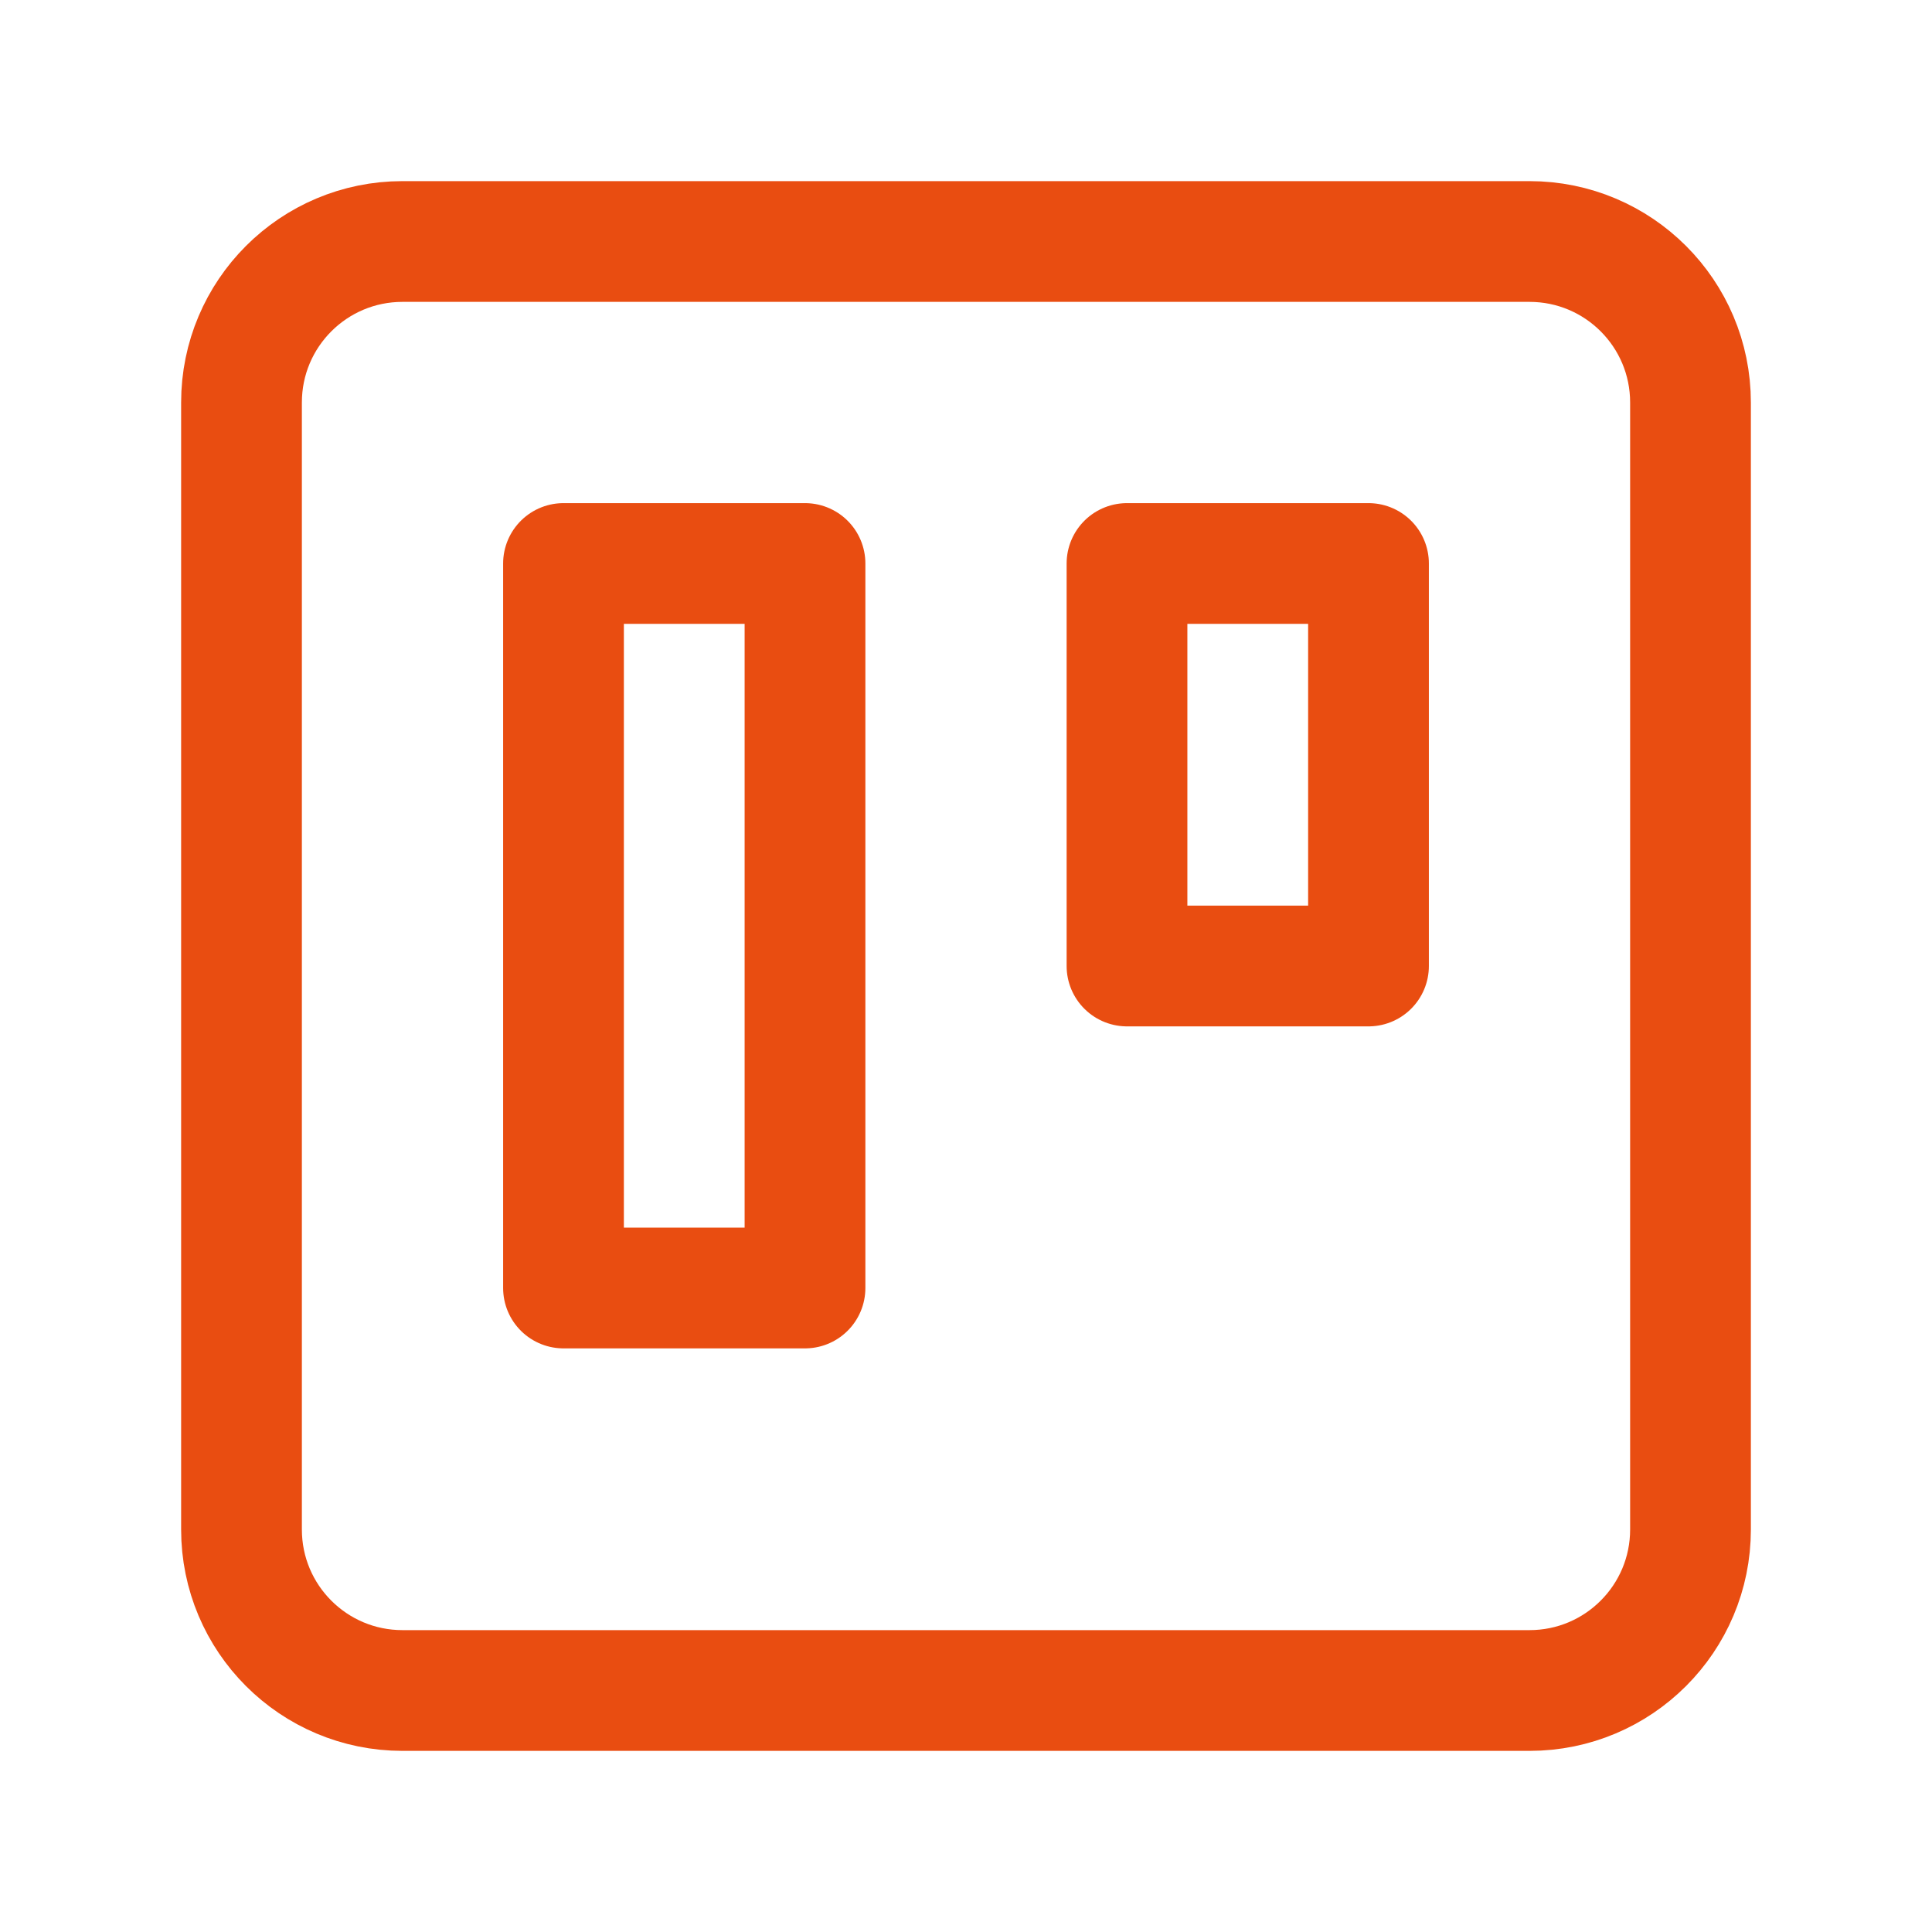
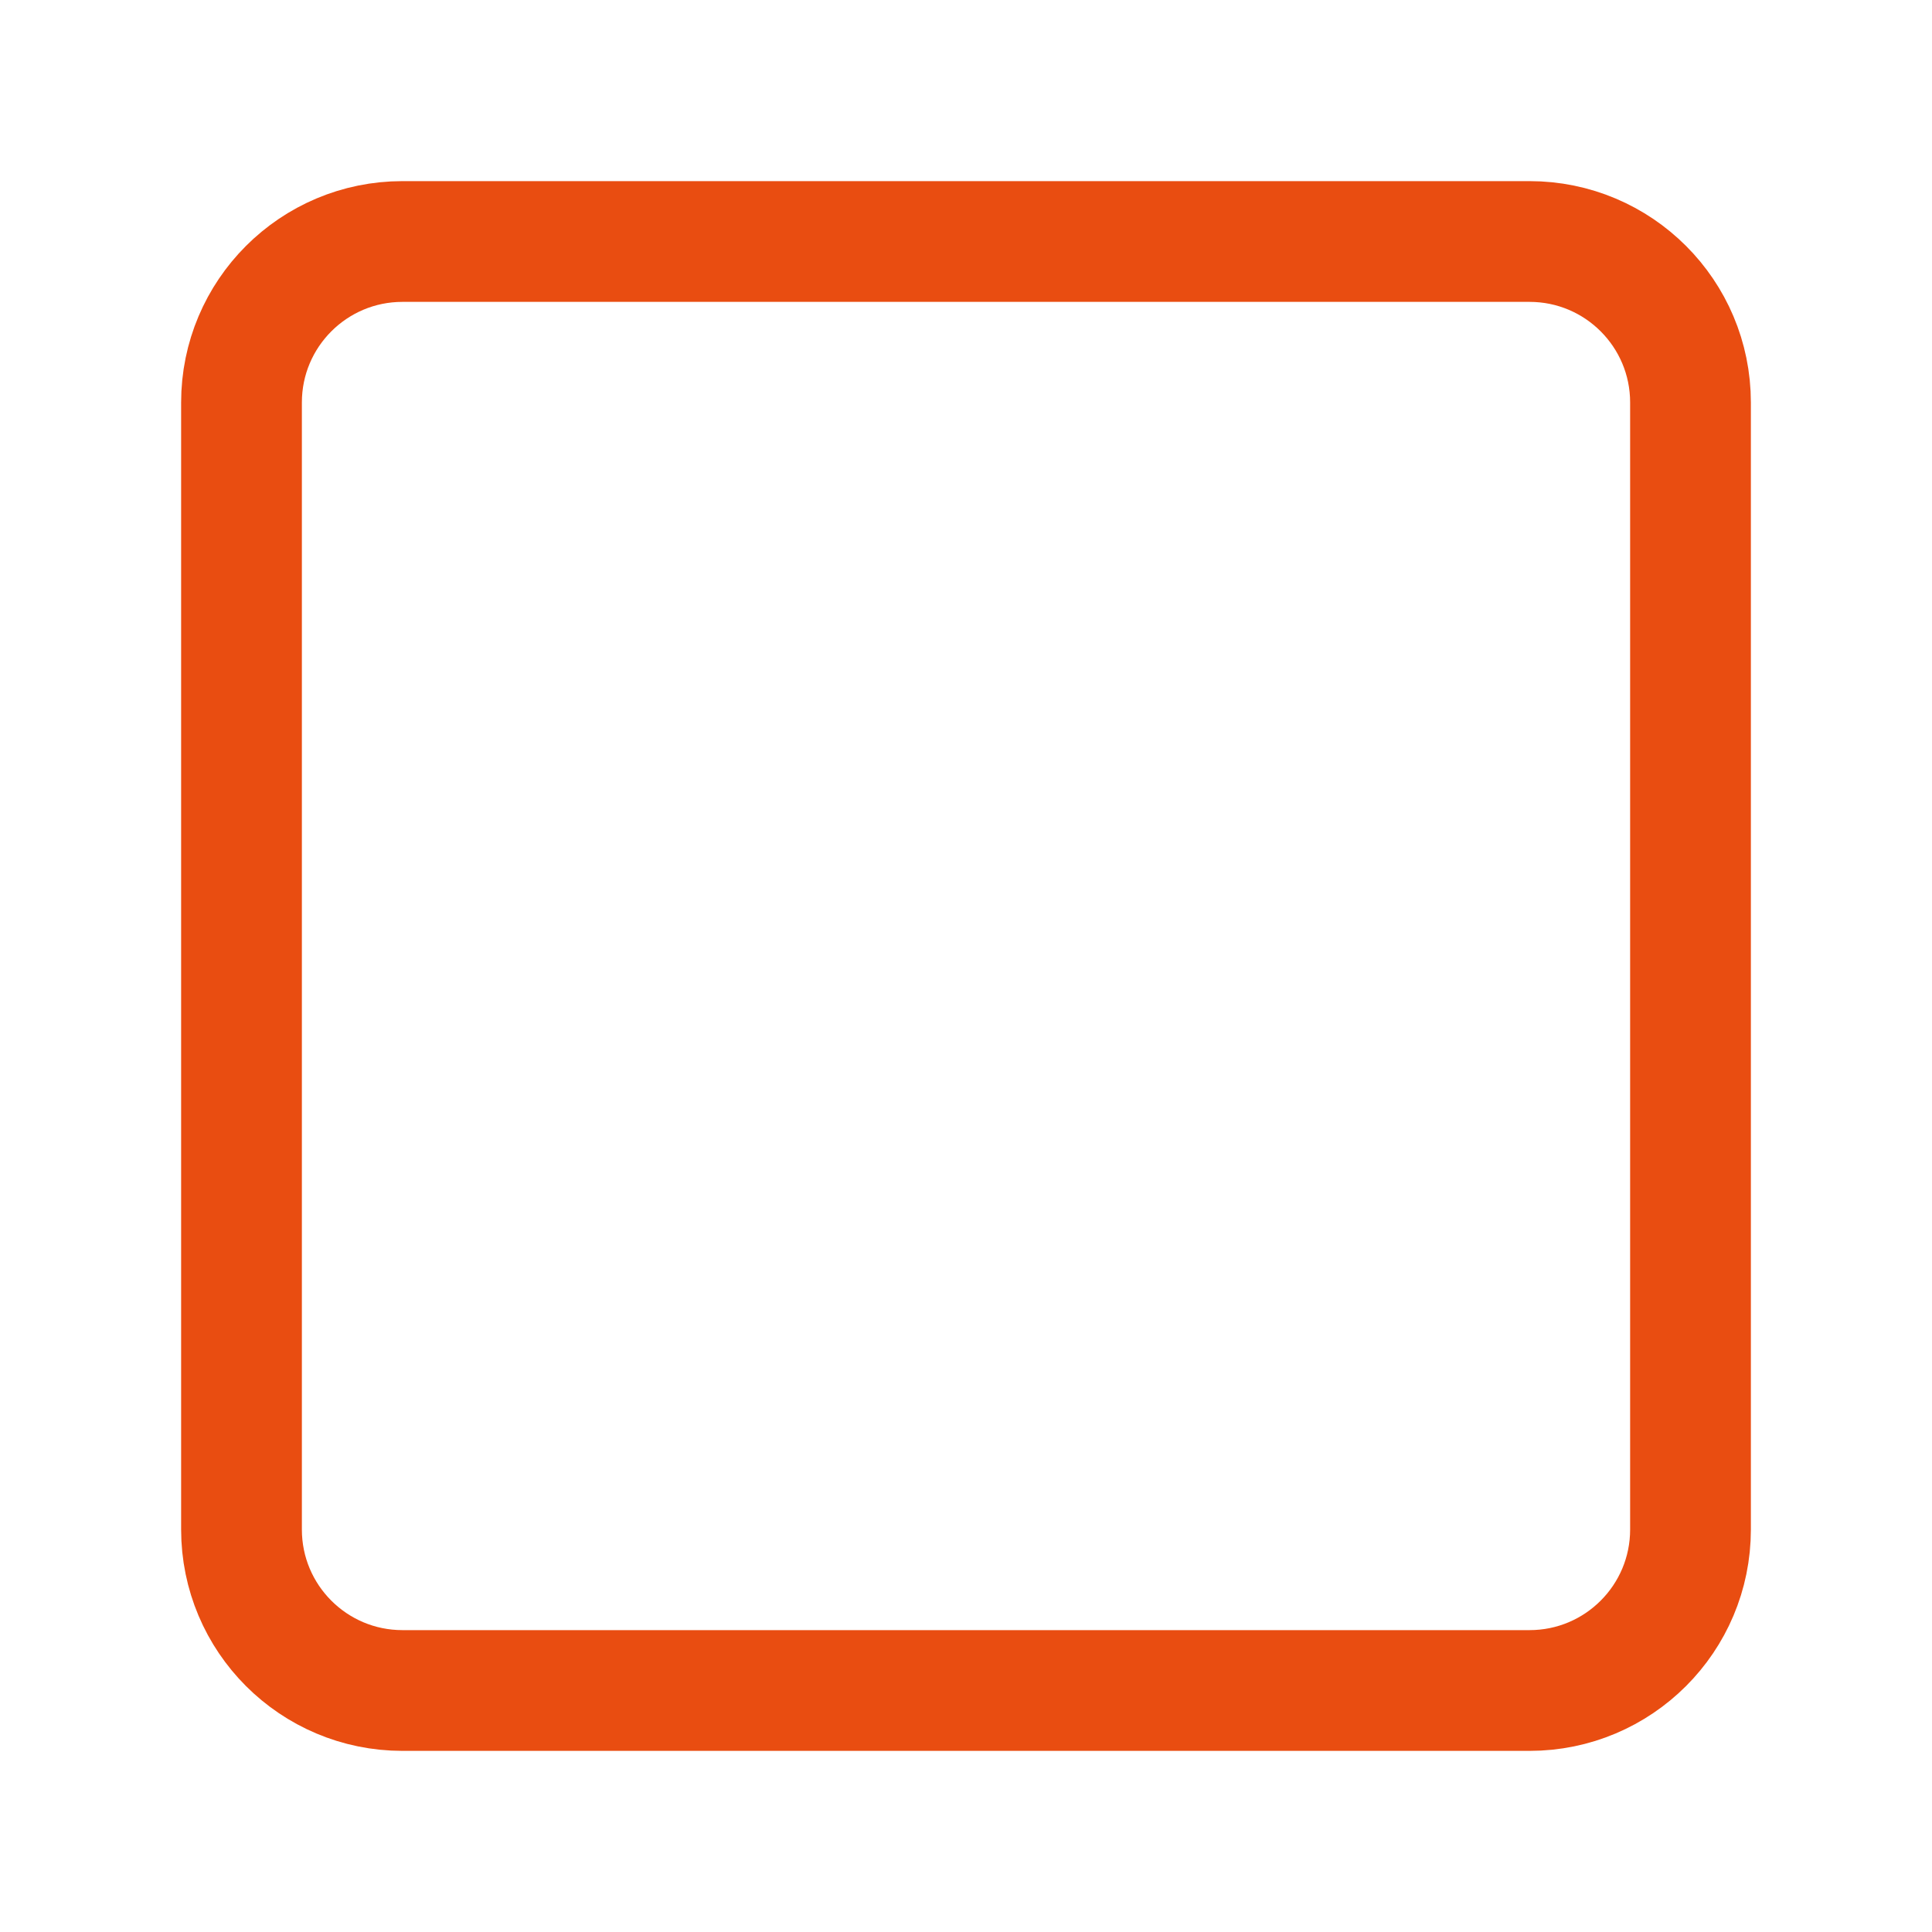
<svg xmlns="http://www.w3.org/2000/svg" width="24" height="24" viewBox="0 0 24 24" fill="none">
  <path d="M19 3H5C3.895 3 3 3.895 3 5V19C3 20.105 3.895 21 5 21H19C20.105 21 21 20.105 21 19V5C21 3.895 20.105 3 19 3Z" stroke="#E94D11" stroke-width="1.5" stroke-linecap="round" stroke-linejoin="round" />
-   <path d="M10 7H7V16H10V7Z" stroke="#E94D11" stroke-width="1.5" stroke-linecap="round" stroke-linejoin="round" />
-   <path d="M17 7H14V12H17V7Z" stroke="#E94D11" stroke-width="1.5" stroke-linecap="round" stroke-linejoin="round" />
</svg>